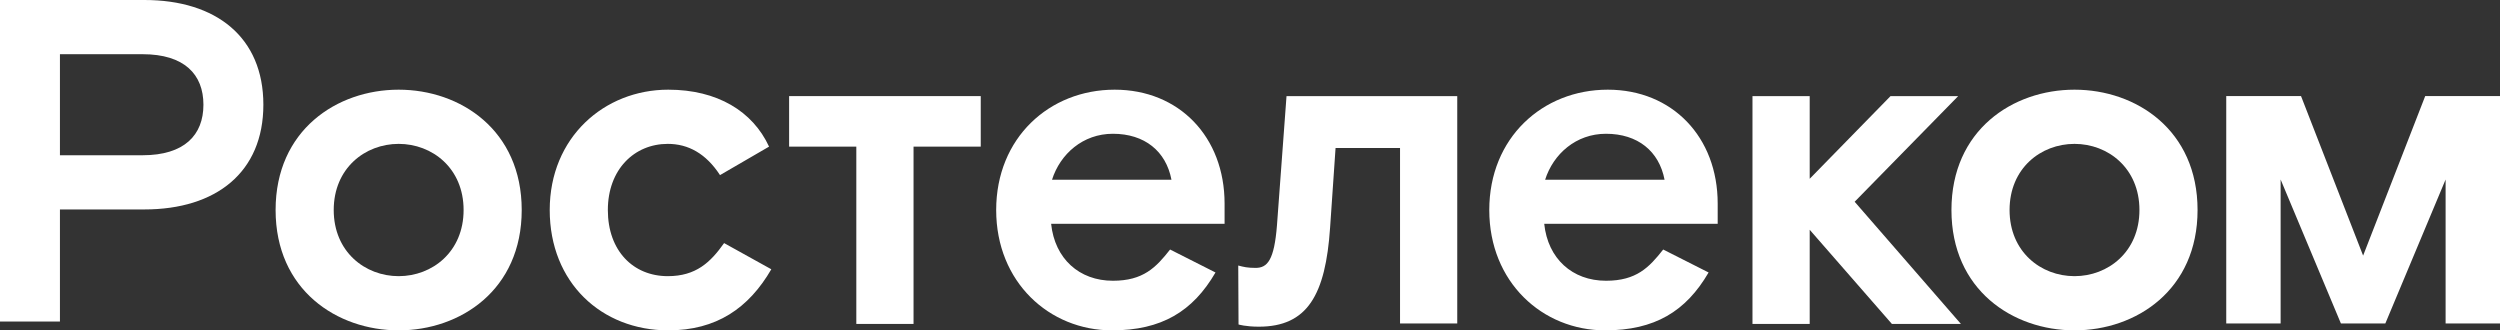
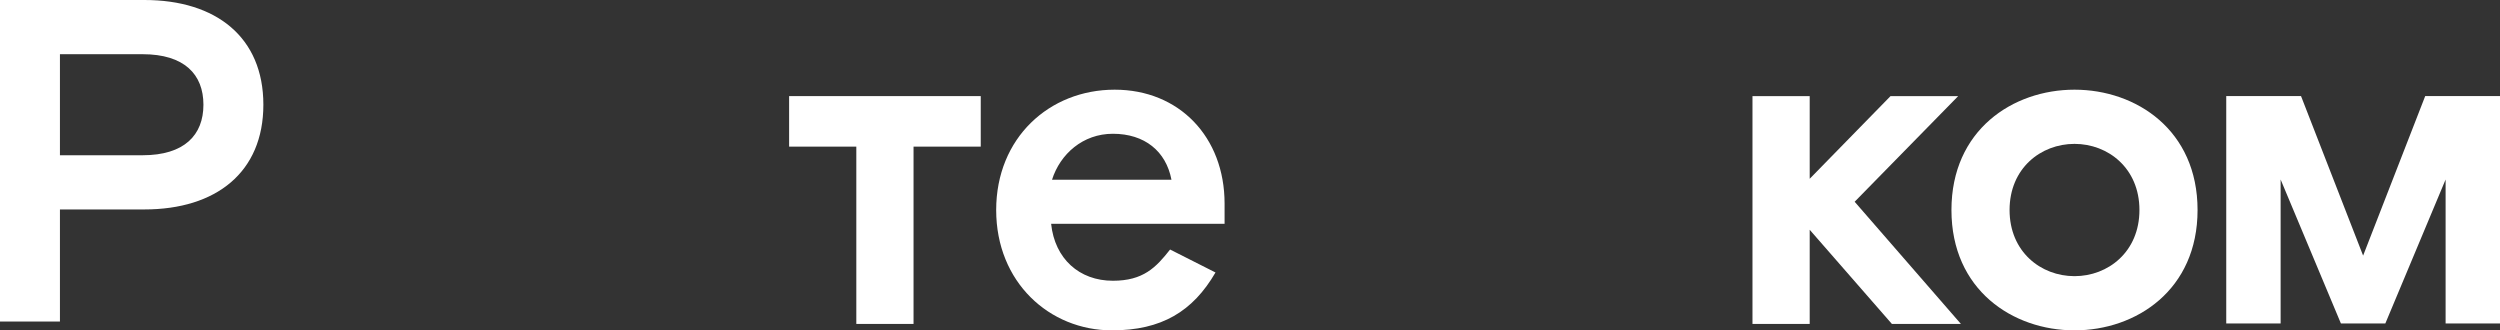
<svg xmlns="http://www.w3.org/2000/svg" width="280" height="37" viewBox="0 0 280 37" fill="none">
  <rect x="0" y="0" width="280" height="37" fill="#333333" stroke="none" />
  <path fill-rule="evenodd" clip-rule="evenodd" d="M219.317 10.764H211.739L202.686 20.024V10.764H196.278V36.28H202.686V25.734L211.892 36.28H219.622L207.721 22.596L219.317 10.764Z" fill="white" />
  <path fill-rule="evenodd" clip-rule="evenodd" d="M15.969 17.388H6.713V6.071H15.969C20.648 6.071 22.784 8.334 22.784 11.729C22.784 15.124 20.648 17.388 15.969 17.388ZM16.172 0H0V36.01H6.713V23.458H16.172C24.208 23.458 29.497 19.291 29.497 11.729C29.497 4.167 24.208 0 16.172 0Z" fill="white" />
-   <path fill-rule="evenodd" clip-rule="evenodd" d="M44.65 30.93C40.887 30.93 37.377 28.203 37.377 23.521C37.377 18.84 40.887 16.114 44.65 16.114C48.413 16.114 51.923 18.84 51.923 23.521C51.923 28.203 48.413 30.93 44.65 30.93ZM44.65 10.044C37.734 10.044 30.867 14.571 30.867 23.521C30.867 32.473 37.734 37 44.65 37C51.567 37 58.432 32.473 58.432 23.521C58.432 14.571 51.567 10.044 44.65 10.044Z" fill="white" />
-   <path fill-rule="evenodd" clip-rule="evenodd" d="M74.793 30.93C70.927 30.93 68.079 28.1 68.079 23.521C68.079 18.995 71.029 16.114 74.793 16.114C77.081 16.114 79.065 17.194 80.641 19.612L86.134 16.422C84.303 12.461 80.336 10.044 74.843 10.044C67.672 10.044 61.569 15.394 61.569 23.521C61.569 31.65 67.368 37 74.843 37C80.234 37 83.845 34.531 86.388 30.158L81.099 27.226C79.573 29.386 77.945 30.93 74.793 30.93Z" fill="white" />
-   <path fill-rule="evenodd" clip-rule="evenodd" d="M143.022 25.22C142.717 29.129 141.953 30.004 140.631 30.004C139.727 30.004 139.303 29.903 138.684 29.739L138.716 36.342C138.716 36.342 139.513 36.588 140.988 36.588C146.429 36.588 148.463 33.039 148.972 25.477L149.583 16.577H156.804V36.228H163.212V10.764H144.09L143.022 25.22Z" fill="white" />
  <path fill-rule="evenodd" clip-rule="evenodd" d="M117.827 20.127C118.743 17.246 121.286 14.982 124.642 14.982C128.203 14.982 130.593 16.937 131.203 20.127H117.827ZM124.846 10.044C117.523 10.044 111.572 15.445 111.572 23.522C111.572 31.599 117.523 37 124.541 37C130.084 37 133.593 34.891 136.136 30.518L131.05 27.946C129.474 29.953 128.05 31.444 124.642 31.444C120.879 31.444 118.133 28.975 117.726 25.065H137.153V22.802C137.153 15.342 132.068 10.044 124.846 10.044Z" fill="white" />
-   <path fill-rule="evenodd" clip-rule="evenodd" d="M173.055 20.127C173.97 17.246 176.513 14.982 179.87 14.982C183.429 14.982 185.82 16.937 186.43 20.127H173.055ZM180.073 10.044C172.75 10.044 166.799 15.445 166.799 23.522C166.799 31.599 172.749 37 179.768 37C185.311 37 188.82 34.891 191.363 30.518L186.278 27.946C184.701 29.953 183.277 31.444 179.87 31.444C176.106 31.444 173.36 28.975 172.953 25.065H192.381V22.802C192.381 15.342 187.295 10.044 180.073 10.044Z" fill="white" />
  <path fill-rule="evenodd" clip-rule="evenodd" d="M88.381 16.422H95.908V36.28H102.316V16.422H109.843V10.764H88.381V16.422Z" fill="white" />
  <path fill-rule="evenodd" clip-rule="evenodd" d="M232.344 30.93C228.581 30.93 225.072 28.203 225.072 23.522C225.072 18.841 228.581 16.114 232.344 16.114C236.108 16.114 239.617 18.841 239.617 23.522C239.617 28.203 236.108 30.93 232.344 30.93ZM232.344 10.044C225.428 10.044 218.562 14.571 218.562 23.522C218.562 32.473 225.428 37 232.344 37C239.261 37 246.127 32.473 246.127 23.522C246.127 14.571 239.261 10.044 232.344 10.044Z" fill="white" />
  <path fill-rule="evenodd" clip-rule="evenodd" d="M271.624 10.759L264.669 28.629L257.714 10.759H249.339V36.229H255.43V20.105L262.182 36.229H267.157L273.908 20.105V36.229H280V10.759H271.624Z" fill="white" />
</svg>